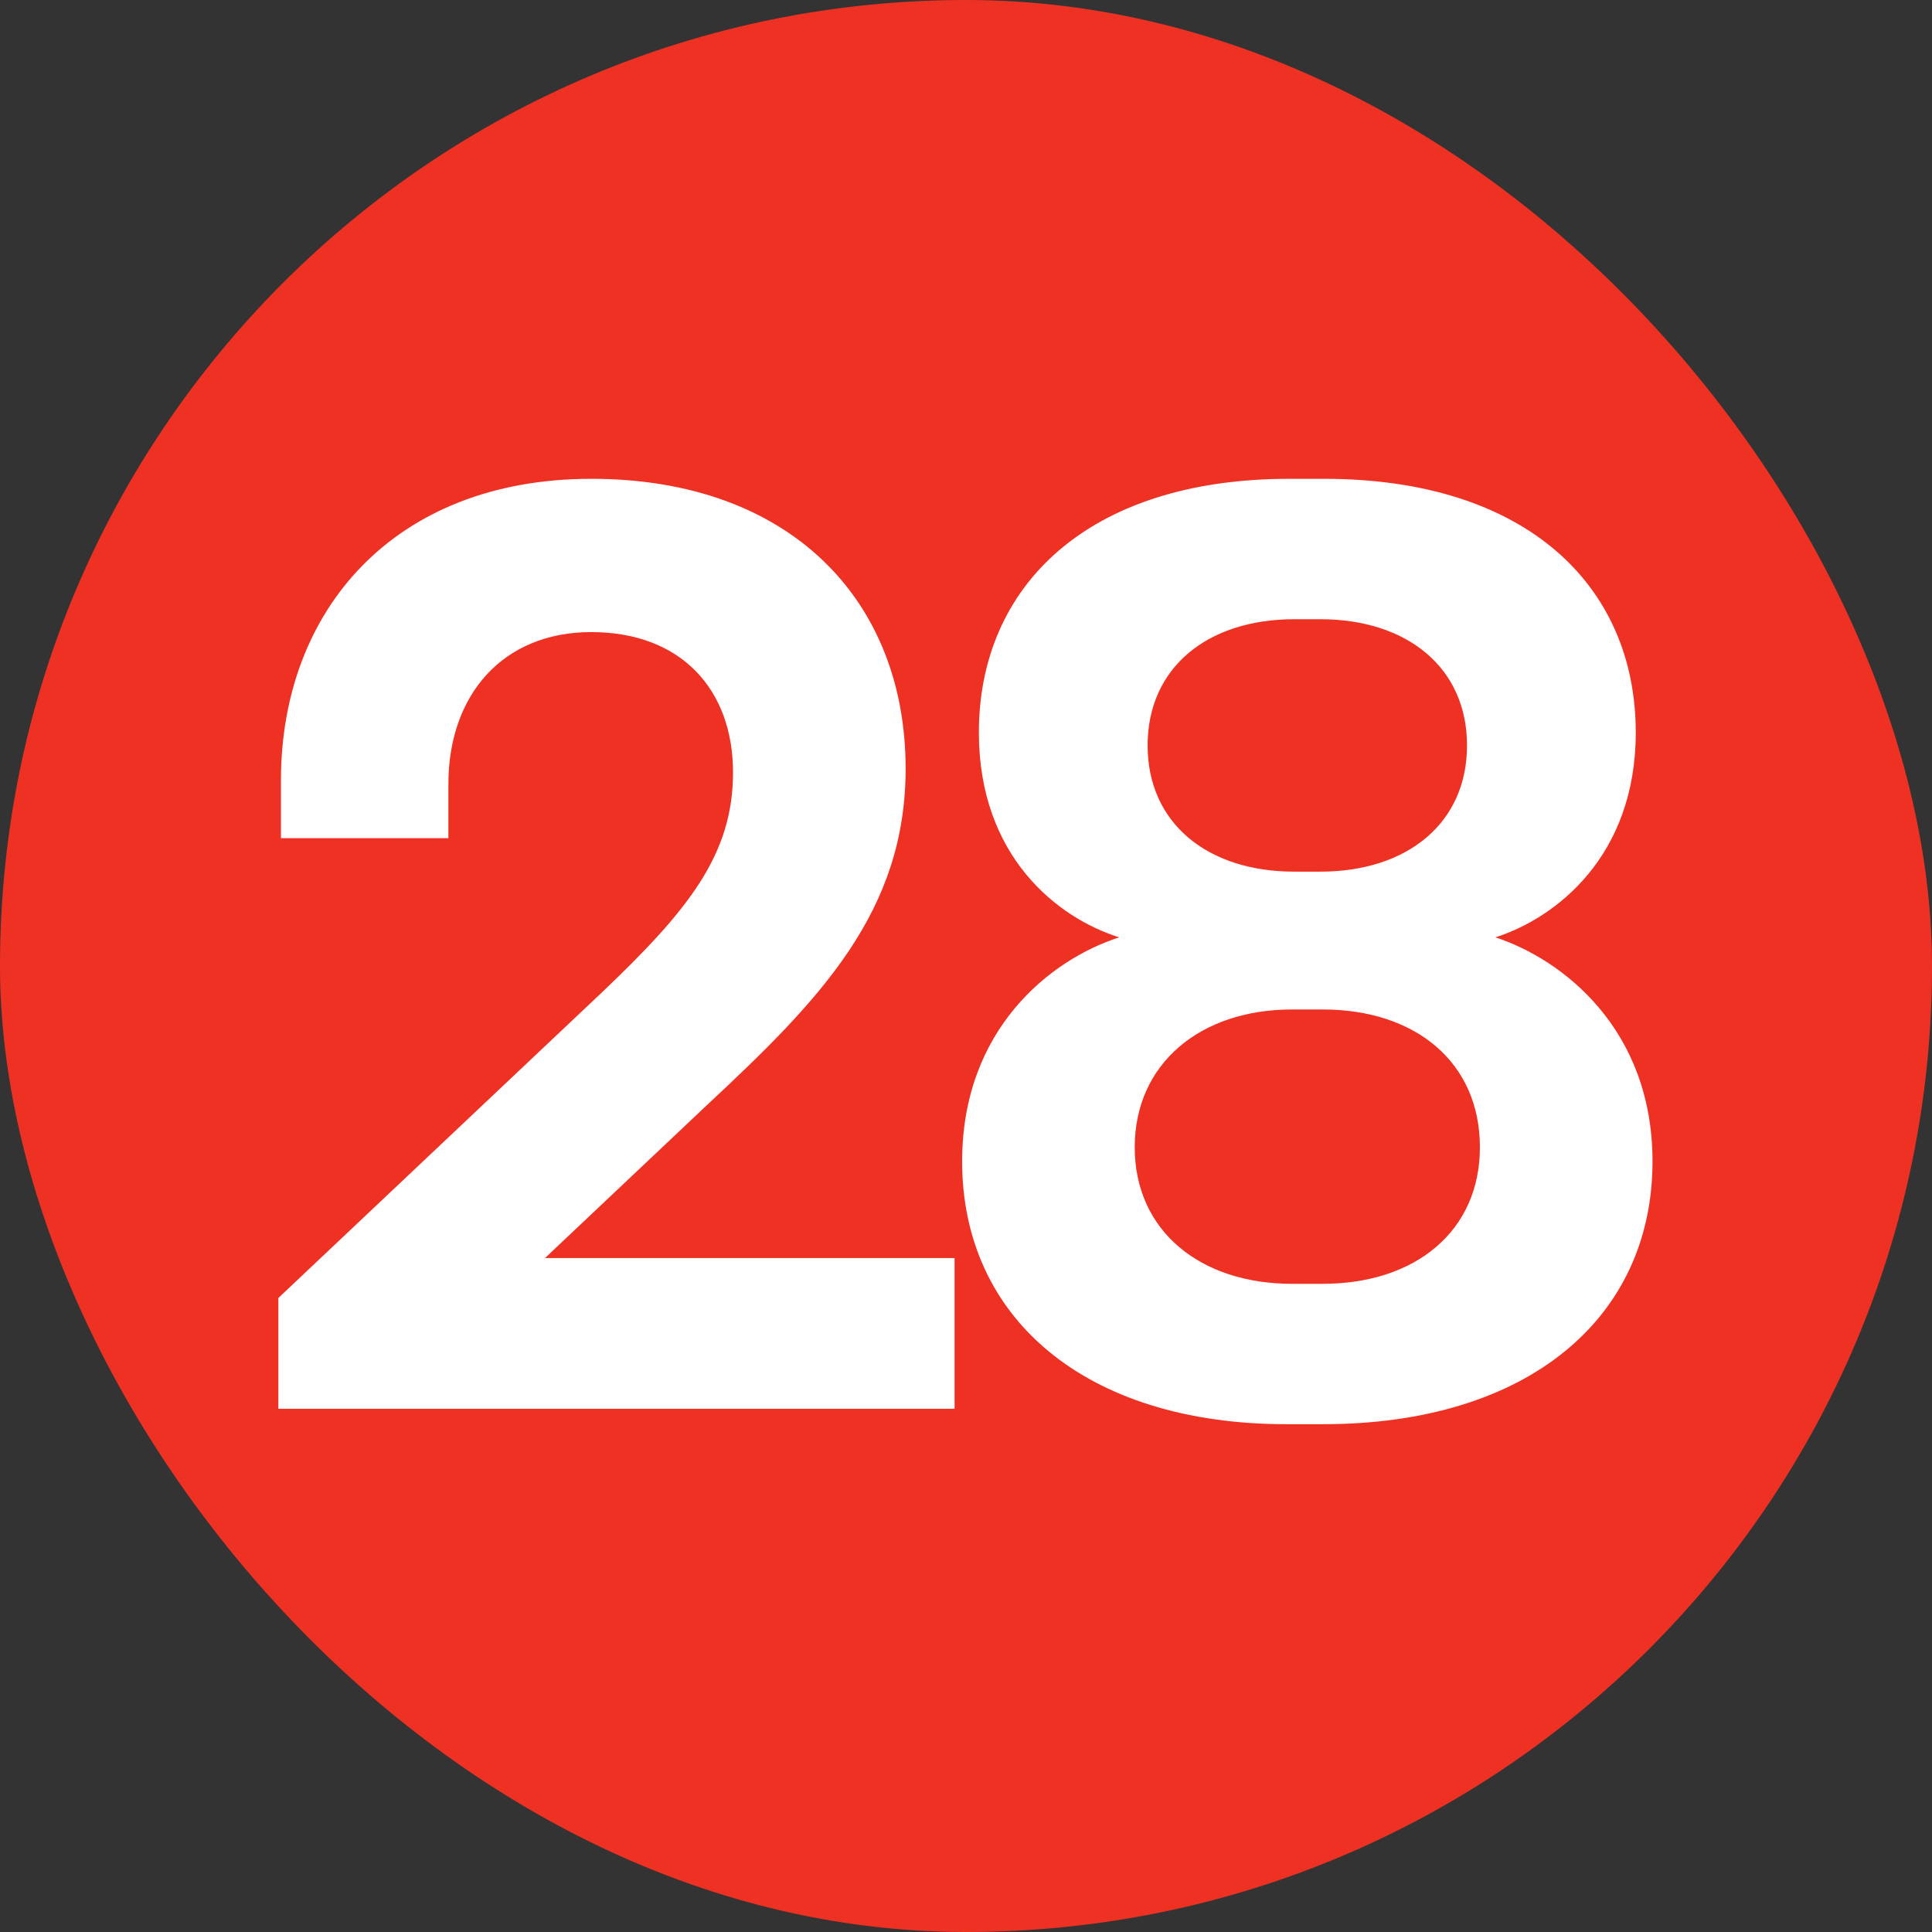
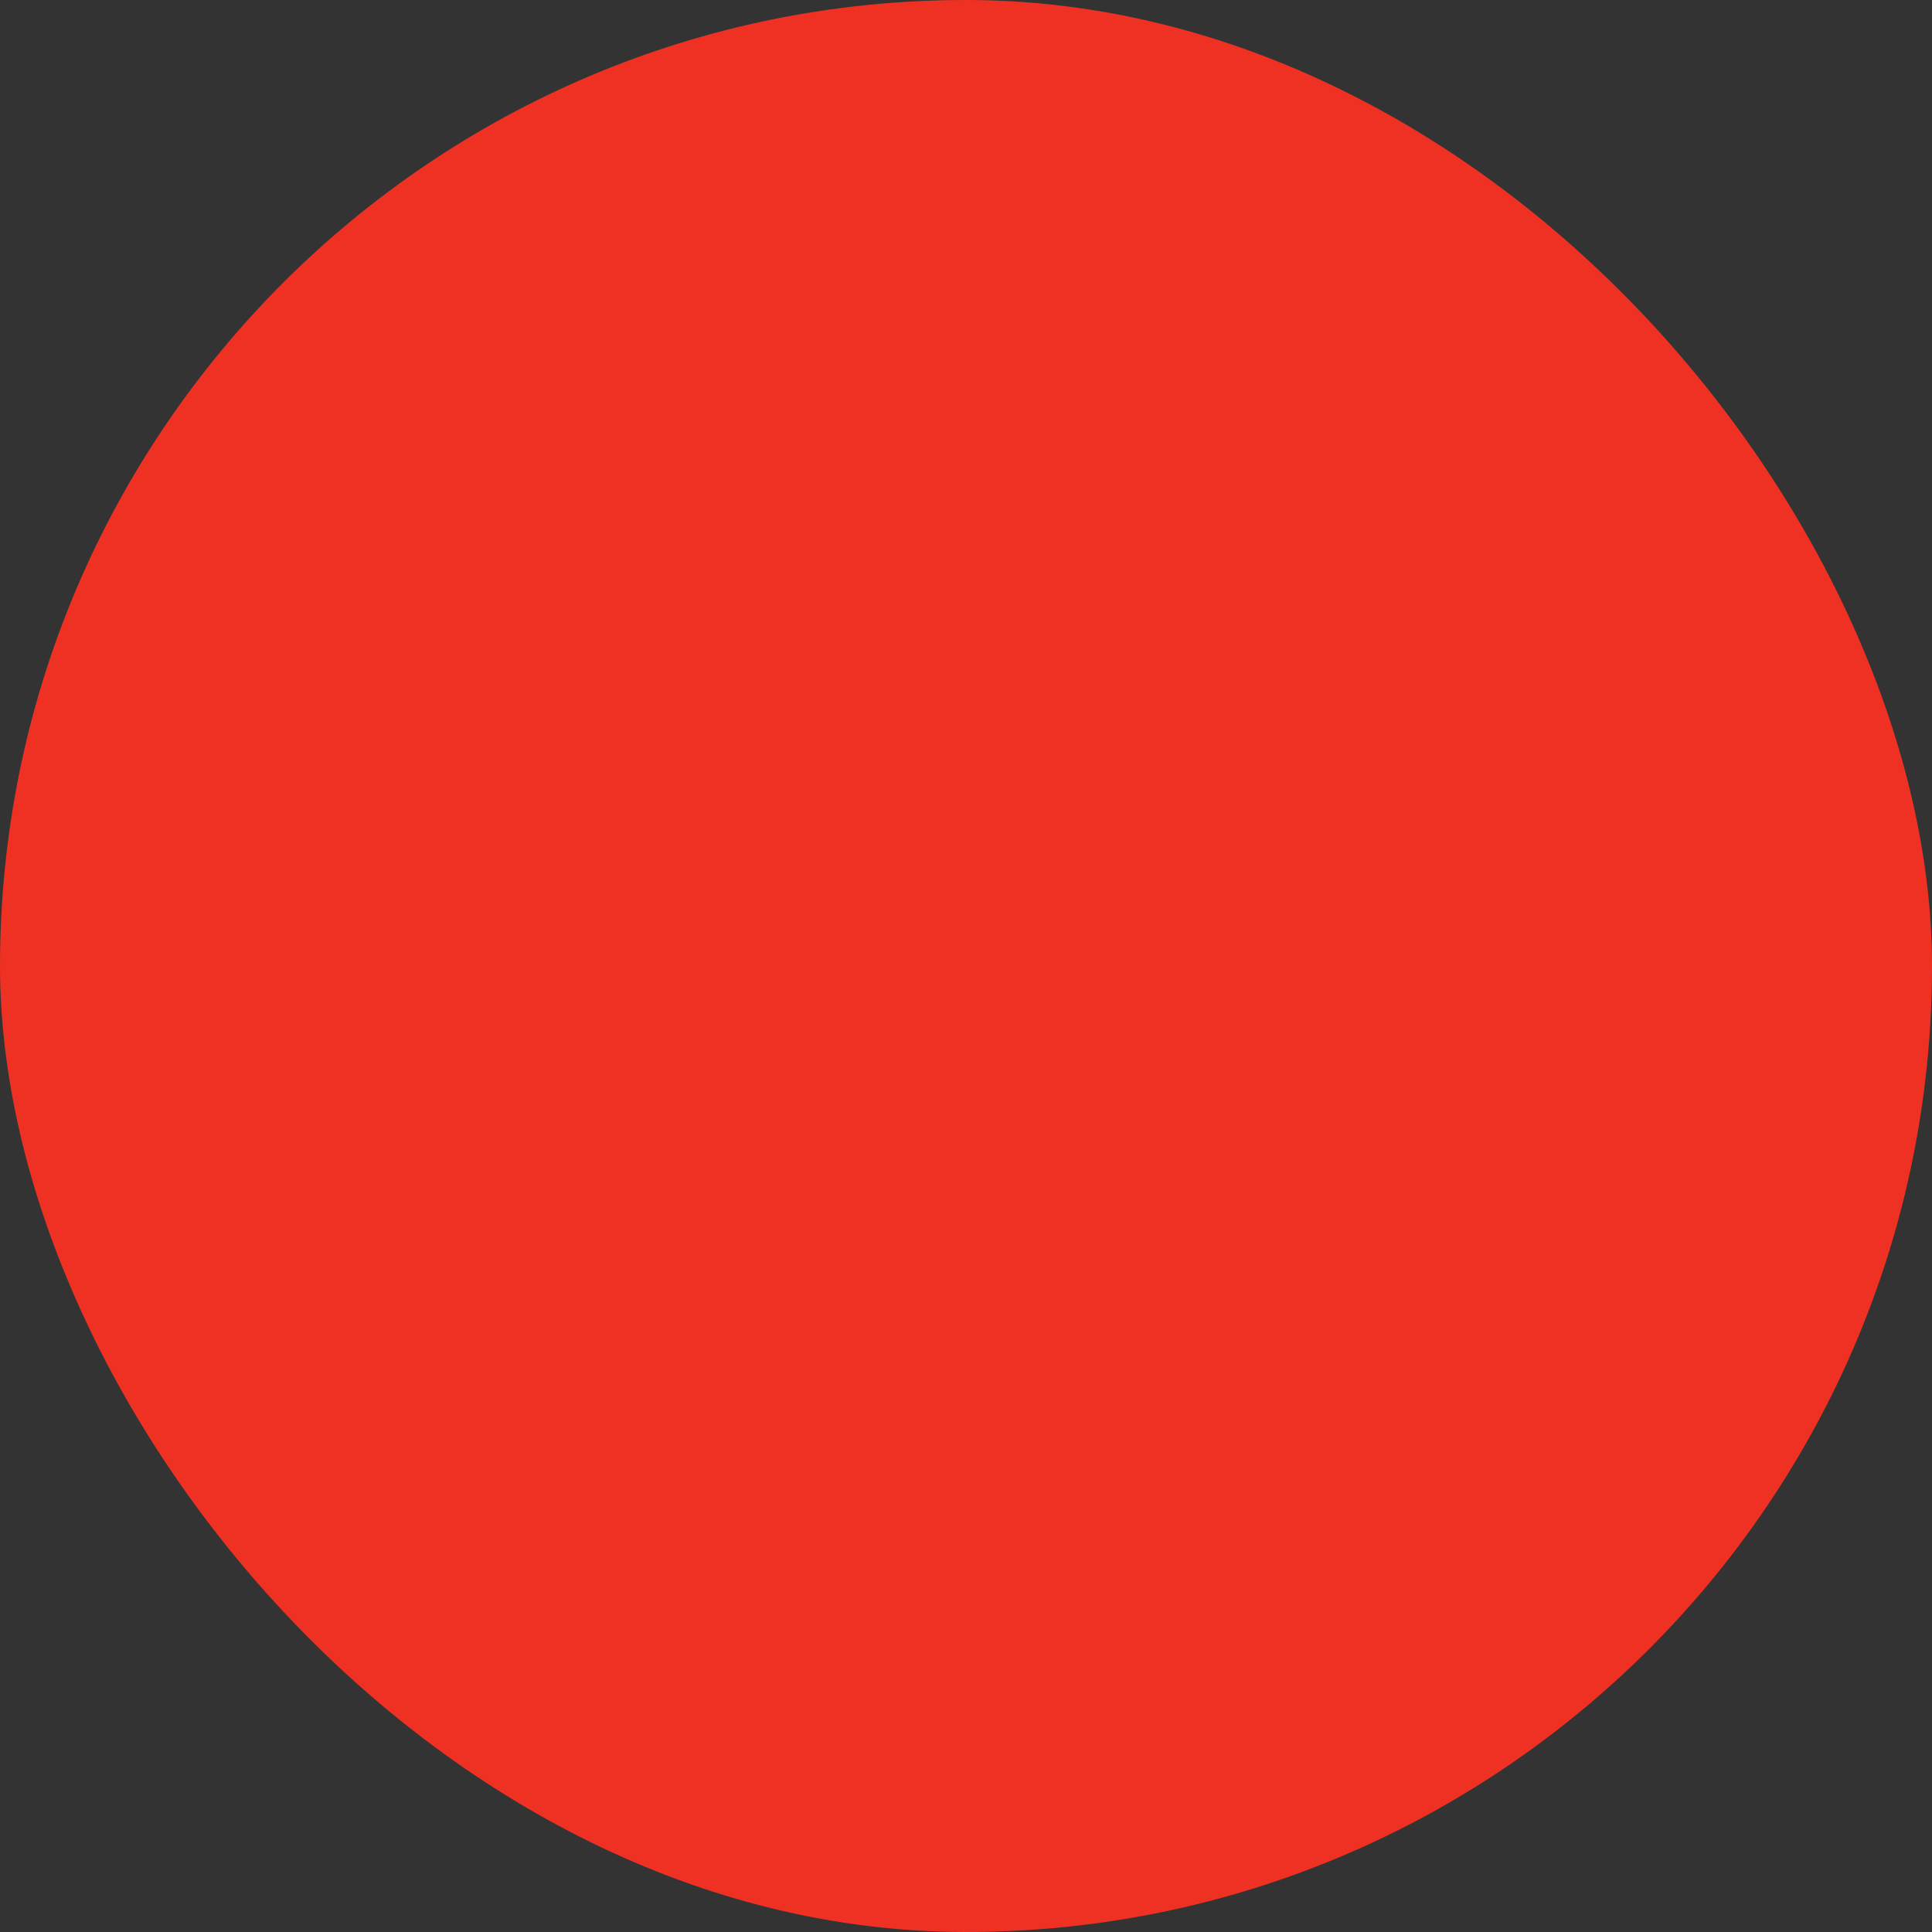
<svg xmlns="http://www.w3.org/2000/svg" width="24" height="24" viewBox="0 0 24 24" fill="none">
  <rect x="0" y="0" width="24" height="24" fill="#333333" stroke="none" />
  <rect width="24" height="24" rx="12" fill="#EF3124" />
-   <path d="M11.858 15.628V17.5H3.458V16.124L7.49 12.316C8.546 11.308 9.106 10.62 9.106 9.596C9.106 8.572 8.466 7.852 7.346 7.852C6.242 7.852 5.57 8.636 5.57 9.74V10.412H3.49V9.692C3.49 7.58 4.898 5.948 7.346 5.948C9.81 5.948 11.25 7.452 11.25 9.548C11.25 11.324 10.194 12.412 8.786 13.724L6.77 15.628H11.858ZM16.448 5.948C18.96 5.948 20.32 7.276 20.32 9.1C20.32 10.636 19.328 11.404 18.576 11.644C19.408 11.916 20.528 12.78 20.528 14.428C20.528 16.364 18.992 17.692 16.432 17.692H15.984C13.472 17.692 11.952 16.364 11.952 14.428C11.952 12.78 13.056 11.916 13.904 11.644C13.136 11.404 12.16 10.636 12.16 9.1C12.16 7.276 13.52 5.948 16.016 5.948H16.448ZM14.256 9.26C14.256 10.22 14.992 10.828 16.08 10.828H16.4C17.488 10.828 18.224 10.22 18.224 9.26C18.224 8.3 17.488 7.692 16.4 7.692H16.08C14.992 7.692 14.256 8.3 14.256 9.26ZM14.096 14.252C14.096 15.292 14.912 15.948 16.048 15.948H16.432C17.584 15.948 18.384 15.292 18.384 14.252C18.384 13.196 17.584 12.54 16.432 12.54H16.048C14.912 12.54 14.096 13.212 14.096 14.252Z" fill="white" />
</svg>